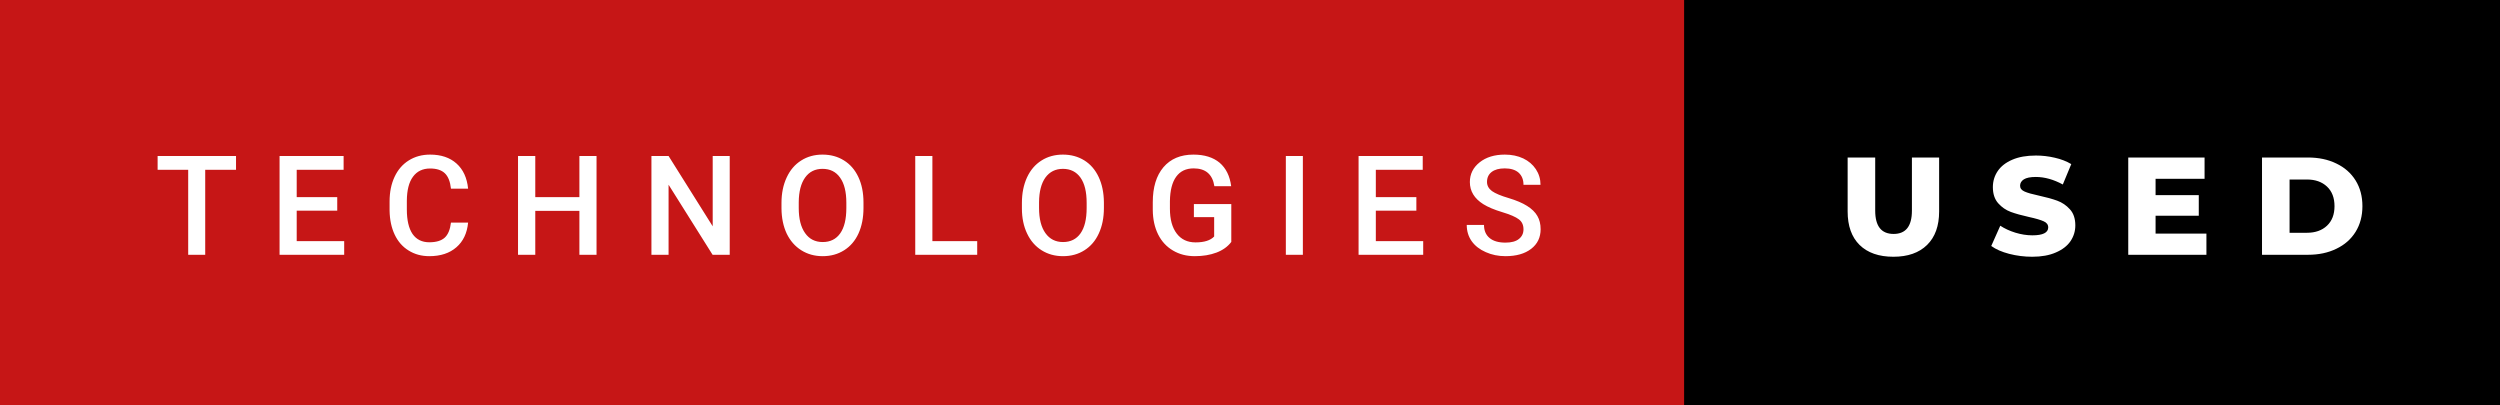
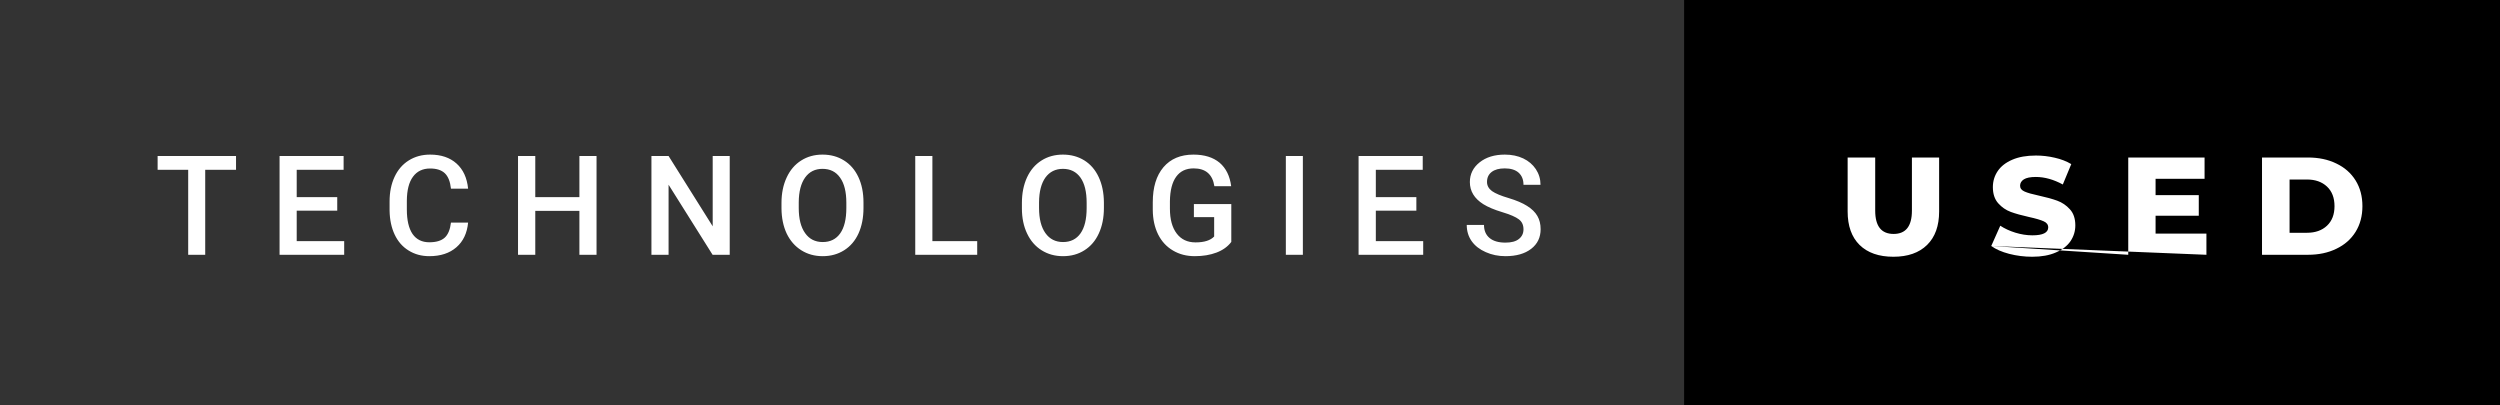
<svg xmlns="http://www.w3.org/2000/svg" width="215.87" height="35" viewBox="0 0 215.87 35">
  <rect x="0" y="0" width="215.87" height="35" fill="#333333" stroke="none" />
-   <rect class="svg__rect" x="0" y="0" width="147.42" height="35" fill="#C61616" />
  <rect class="svg__rect" x="145.42" y="0" width="70.45" height="35" fill="#000000" />
  <path class="svg__text" d="M16.25 14.66L13.61 14.66L13.61 13.47L20.38 13.47L20.38 14.66L17.72 14.66L17.72 22L16.25 22L16.25 14.66ZM29.72 22L24.14 22L24.14 13.47L29.67 13.47L29.67 14.66L25.62 14.66L25.62 17.02L29.12 17.02L29.12 18.19L25.62 18.19L25.62 20.82L29.72 20.82L29.72 22ZM33.64 18.19L33.64 18.19L33.64 17.39Q33.64 16.19 34.07 15.27Q34.50 14.35 35.30 13.85Q36.10 13.35 37.14 13.35L37.14 13.35Q38.56 13.35 39.42 14.12Q40.28 14.89 40.42 16.29L40.42 16.29L38.94 16.29Q38.84 15.37 38.41 14.96Q37.98 14.55 37.14 14.55L37.14 14.55Q36.18 14.55 35.66 15.26Q35.14 15.96 35.13 17.33L35.13 17.33L35.13 18.09Q35.13 19.47 35.62 20.20Q36.12 20.92 37.07 20.92L37.07 20.92Q37.95 20.92 38.39 20.53Q38.83 20.14 38.94 19.22L38.94 19.22L40.42 19.22Q40.29 20.59 39.41 21.35Q38.53 22.12 37.07 22.12L37.07 22.12Q36.06 22.12 35.28 21.63Q34.50 21.15 34.08 20.26Q33.66 19.37 33.64 18.19ZM46.22 22L44.73 22L44.73 13.47L46.22 13.47L46.22 17.02L50.03 17.02L50.03 13.47L51.51 13.47L51.51 22L50.03 22L50.03 18.21L46.22 18.21L46.22 22ZM57.73 22L56.25 22L56.25 13.47L57.73 13.47L61.54 19.54L61.54 13.47L63.01 13.47L63.01 22L61.53 22L57.73 15.95L57.73 22ZM67.48 18.00L67.48 18.00L67.48 17.52Q67.48 16.28 67.93 15.32Q68.37 14.37 69.18 13.86Q69.98 13.35 71.02 13.35Q72.07 13.35 72.87 13.85Q73.68 14.35 74.12 15.29Q74.56 16.23 74.56 17.48L74.56 17.48L74.56 17.96Q74.56 19.21 74.13 20.16Q73.70 21.10 72.89 21.61Q72.08 22.12 71.04 22.12L71.04 22.12Q70.00 22.12 69.19 21.61Q68.38 21.10 67.93 20.17Q67.49 19.23 67.48 18.00ZM68.97 17.46L68.97 17.96Q68.97 19.36 69.52 20.13Q70.06 20.90 71.04 20.90L71.04 20.90Q72.02 20.90 72.55 20.15Q73.08 19.40 73.08 17.96L73.08 17.96L73.08 17.51Q73.08 16.09 72.54 15.34Q72.01 14.58 71.02 14.58L71.02 14.58Q70.06 14.58 69.52 15.33Q68.98 16.09 68.97 17.46L68.97 17.46ZM84.38 22L79.03 22L79.03 13.47L80.51 13.47L80.51 20.82L84.38 20.82L84.38 22ZM88.24 18.00L88.24 18.00L88.24 17.52Q88.24 16.28 88.68 15.32Q89.12 14.37 89.93 13.86Q90.73 13.35 91.78 13.35Q92.82 13.35 93.63 13.85Q94.43 14.35 94.87 15.29Q95.31 16.23 95.32 17.48L95.32 17.48L95.32 17.96Q95.32 19.21 94.88 20.16Q94.45 21.10 93.64 21.61Q92.84 22.12 91.79 22.12L91.79 22.12Q90.75 22.12 89.94 21.61Q89.13 21.10 88.69 20.17Q88.24 19.23 88.24 18.00ZM89.72 17.46L89.72 17.96Q89.72 19.36 90.27 20.13Q90.82 20.90 91.79 20.90L91.79 20.90Q92.77 20.90 93.30 20.15Q93.83 19.40 93.83 17.96L93.83 17.96L93.83 17.51Q93.83 16.09 93.30 15.34Q92.76 14.58 91.78 14.58L91.78 14.58Q90.82 14.58 90.27 15.33Q89.73 16.09 89.72 17.46L89.72 17.46ZM99.54 18.13L99.54 18.13L99.54 17.46Q99.54 15.53 100.46 14.44Q101.39 13.35 103.05 13.35L103.05 13.35Q104.47 13.35 105.31 14.05Q106.14 14.76 106.31 16.08L106.31 16.08L104.86 16.08Q104.62 14.54 103.07 14.54L103.07 14.54Q102.08 14.54 101.56 15.26Q101.04 15.98 101.02 17.37L101.02 17.37L101.02 18.02Q101.02 19.40 101.61 20.17Q102.19 20.93 103.23 20.93L103.23 20.93Q104.36 20.93 104.84 20.42L104.84 20.42L104.84 18.75L103.09 18.75L103.09 17.62L106.32 17.62L106.32 20.89Q105.86 21.50 105.04 21.81Q104.22 22.12 103.17 22.12L103.17 22.12Q102.10 22.12 101.28 21.63Q100.45 21.14 100.00 20.24Q99.55 19.33 99.54 18.13ZM112.50 22L111.03 22L111.03 13.47L112.50 13.47L112.50 22ZM122.89 22L117.31 22L117.31 13.47L122.85 13.47L122.85 14.66L118.80 14.66L118.80 17.02L122.30 17.02L122.30 18.19L118.80 18.19L118.80 20.82L122.89 20.82L122.89 22ZM126.65 19.42L126.65 19.42L128.14 19.42Q128.14 20.15 128.62 20.55Q129.10 20.95 129.99 20.95L129.99 20.95Q130.77 20.95 131.16 20.63Q131.55 20.32 131.55 19.80L131.55 19.80Q131.55 19.24 131.15 18.94Q130.75 18.63 129.72 18.32Q128.69 18.01 128.08 17.63L128.08 17.63Q126.92 16.90 126.92 15.72L126.92 15.72Q126.92 14.69 127.76 14.02Q128.60 13.35 129.94 13.35L129.94 13.35Q130.83 13.35 131.53 13.68Q132.22 14.01 132.62 14.61Q133.02 15.22 133.02 15.96L133.02 15.96L131.55 15.96Q131.55 15.29 131.13 14.91Q130.71 14.54 129.93 14.54L129.93 14.54Q129.20 14.54 128.80 14.85Q128.40 15.16 128.40 15.71L128.40 15.71Q128.40 16.18 128.83 16.50Q129.27 16.81 130.26 17.10Q131.26 17.40 131.86 17.78Q132.47 18.16 132.75 18.65Q133.03 19.13 133.03 19.79L133.03 19.79Q133.03 20.86 132.21 21.49Q131.39 22.12 129.99 22.12L129.99 22.12Q129.07 22.12 128.29 21.77Q127.51 21.43 127.08 20.83Q126.65 20.22 126.65 19.42Z" fill="#FFFFFF" />
-   <path class="svg__text" d="M159.54 18.26L159.54 18.26L159.54 13.60L161.92 13.60L161.92 18.19Q161.92 20.20 163.51 20.20L163.51 20.20Q165.09 20.20 165.09 18.19L165.09 18.19L165.09 13.60L167.44 13.60L167.44 18.26Q167.44 20.13 166.40 21.15Q165.36 22.17 163.49 22.17L163.49 22.17Q161.61 22.17 160.57 21.15Q159.54 20.13 159.54 18.26ZM171.94 21.24L171.94 21.24L172.72 19.49Q173.28 19.86 174.02 20.09Q174.77 20.32 175.49 20.32L175.49 20.32Q176.85 20.32 176.86 19.64L176.86 19.64Q176.86 19.28 176.47 19.11Q176.08 18.93 175.21 18.74L175.21 18.74Q174.26 18.53 173.63 18.30Q172.99 18.06 172.54 17.55Q172.08 17.03 172.08 16.16L172.08 16.16Q172.08 15.39 172.50 14.77Q172.92 14.15 173.76 13.79Q174.59 13.43 175.80 13.43L175.80 13.43Q176.62 13.43 177.43 13.62Q178.23 13.80 178.85 14.17L178.85 14.17L178.12 15.93Q176.92 15.28 175.79 15.28L175.79 15.28Q175.08 15.28 174.75 15.49Q174.43 15.70 174.43 16.04L174.43 16.04Q174.43 16.37 174.82 16.54Q175.20 16.71 176.05 16.89L176.05 16.89Q177.01 17.10 177.64 17.33Q178.27 17.56 178.73 18.07Q179.20 18.58 179.20 19.46L179.20 19.46Q179.20 20.21 178.78 20.83Q178.36 21.44 177.52 21.80Q176.68 22.17 175.48 22.17L175.48 22.17Q174.46 22.17 173.49 21.92Q172.53 21.67 171.94 21.24ZM190.52 22L183.77 22L183.77 13.60L190.36 13.60L190.36 15.44L186.13 15.44L186.13 16.85L189.86 16.85L189.86 18.63L186.13 18.63L186.13 20.17L190.52 20.17L190.52 22ZM199.29 22L195.32 22L195.32 13.60L199.29 13.60Q200.68 13.60 201.74 14.12Q202.81 14.63 203.40 15.58Q203.99 16.53 203.99 17.80L203.99 17.80Q203.99 19.07 203.40 20.02Q202.81 20.97 201.74 21.48Q200.68 22 199.29 22L199.29 22ZM197.70 15.50L197.70 20.10L199.20 20.10Q200.28 20.10 200.93 19.49Q201.58 18.88 201.58 17.80L201.58 17.80Q201.58 16.72 200.93 16.11Q200.28 15.50 199.20 15.50L199.20 15.50L197.70 15.50Z" fill="#FFFFFF" x="158.42" />
+   <path class="svg__text" d="M159.54 18.26L159.54 18.26L159.54 13.60L161.92 13.60L161.92 18.19Q161.92 20.20 163.51 20.20L163.51 20.20Q165.09 20.20 165.09 18.19L165.09 18.19L165.09 13.60L167.44 13.60L167.44 18.26Q167.44 20.13 166.40 21.15Q165.36 22.17 163.49 22.17L163.49 22.17Q161.61 22.17 160.57 21.15Q159.54 20.13 159.54 18.26ZM171.94 21.24L171.94 21.24L172.72 19.49Q173.28 19.86 174.02 20.09Q174.77 20.32 175.49 20.32L175.49 20.32Q176.85 20.32 176.86 19.64L176.86 19.64Q176.86 19.28 176.47 19.11Q176.08 18.93 175.21 18.74L175.21 18.74Q174.26 18.53 173.63 18.30Q172.99 18.06 172.54 17.55Q172.08 17.03 172.08 16.16L172.08 16.16Q172.08 15.39 172.50 14.77Q172.92 14.15 173.76 13.79Q174.59 13.43 175.80 13.43L175.80 13.43Q176.62 13.43 177.43 13.62Q178.23 13.80 178.85 14.17L178.85 14.17L178.12 15.93Q176.92 15.28 175.79 15.28L175.79 15.28Q175.08 15.28 174.75 15.49Q174.43 15.70 174.43 16.04L174.43 16.04Q174.43 16.37 174.82 16.54Q175.20 16.71 176.05 16.89L176.05 16.89Q177.01 17.10 177.64 17.33Q178.27 17.56 178.73 18.07Q179.20 18.58 179.20 19.46L179.20 19.46Q179.20 20.21 178.78 20.83Q178.36 21.44 177.52 21.80Q176.68 22.17 175.48 22.17L175.48 22.17Q174.46 22.17 173.49 21.92Q172.53 21.67 171.94 21.24ZL183.77 22L183.77 13.60L190.36 13.60L190.36 15.44L186.13 15.44L186.13 16.85L189.86 16.85L189.86 18.63L186.13 18.63L186.13 20.17L190.52 20.17L190.52 22ZM199.29 22L195.32 22L195.32 13.60L199.29 13.60Q200.68 13.60 201.74 14.12Q202.81 14.63 203.40 15.58Q203.99 16.53 203.99 17.80L203.99 17.80Q203.99 19.07 203.40 20.02Q202.81 20.97 201.74 21.48Q200.68 22 199.29 22L199.29 22ZM197.70 15.50L197.70 20.10L199.20 20.10Q200.28 20.10 200.93 19.49Q201.58 18.88 201.58 17.80L201.58 17.80Q201.58 16.72 200.93 16.11Q200.28 15.50 199.20 15.50L199.20 15.50L197.70 15.50Z" fill="#FFFFFF" x="158.42" />
</svg>